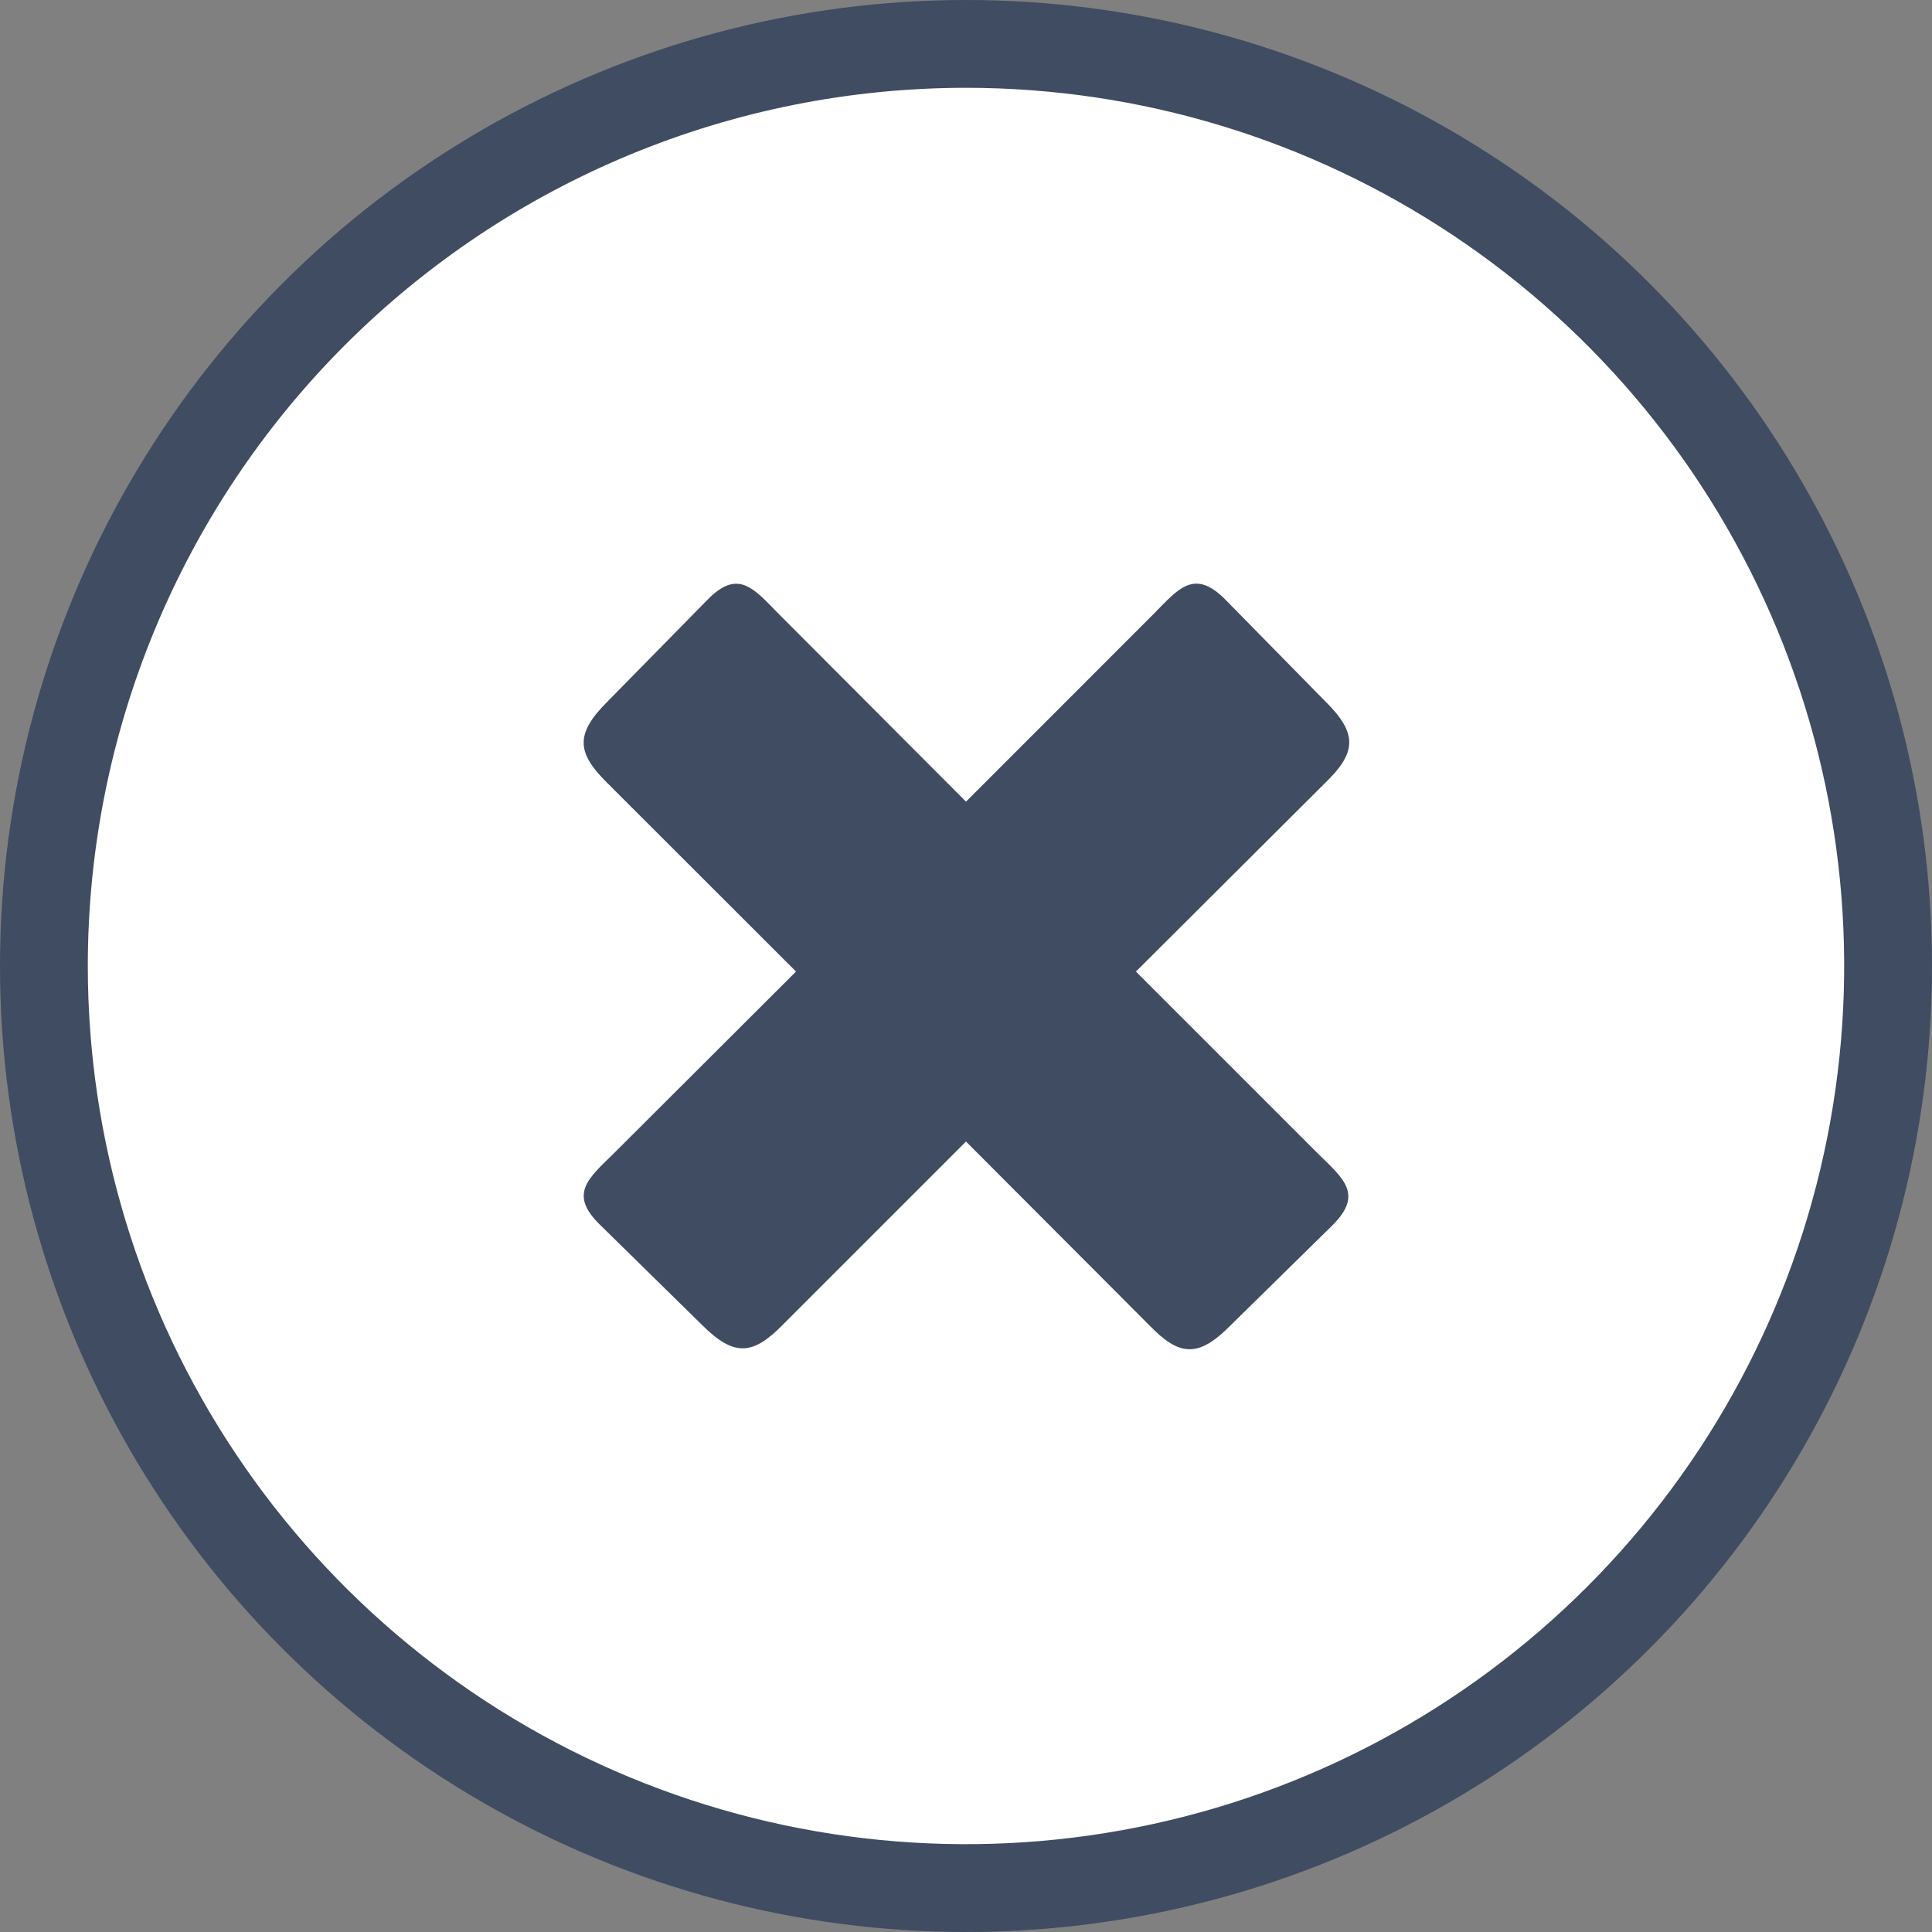
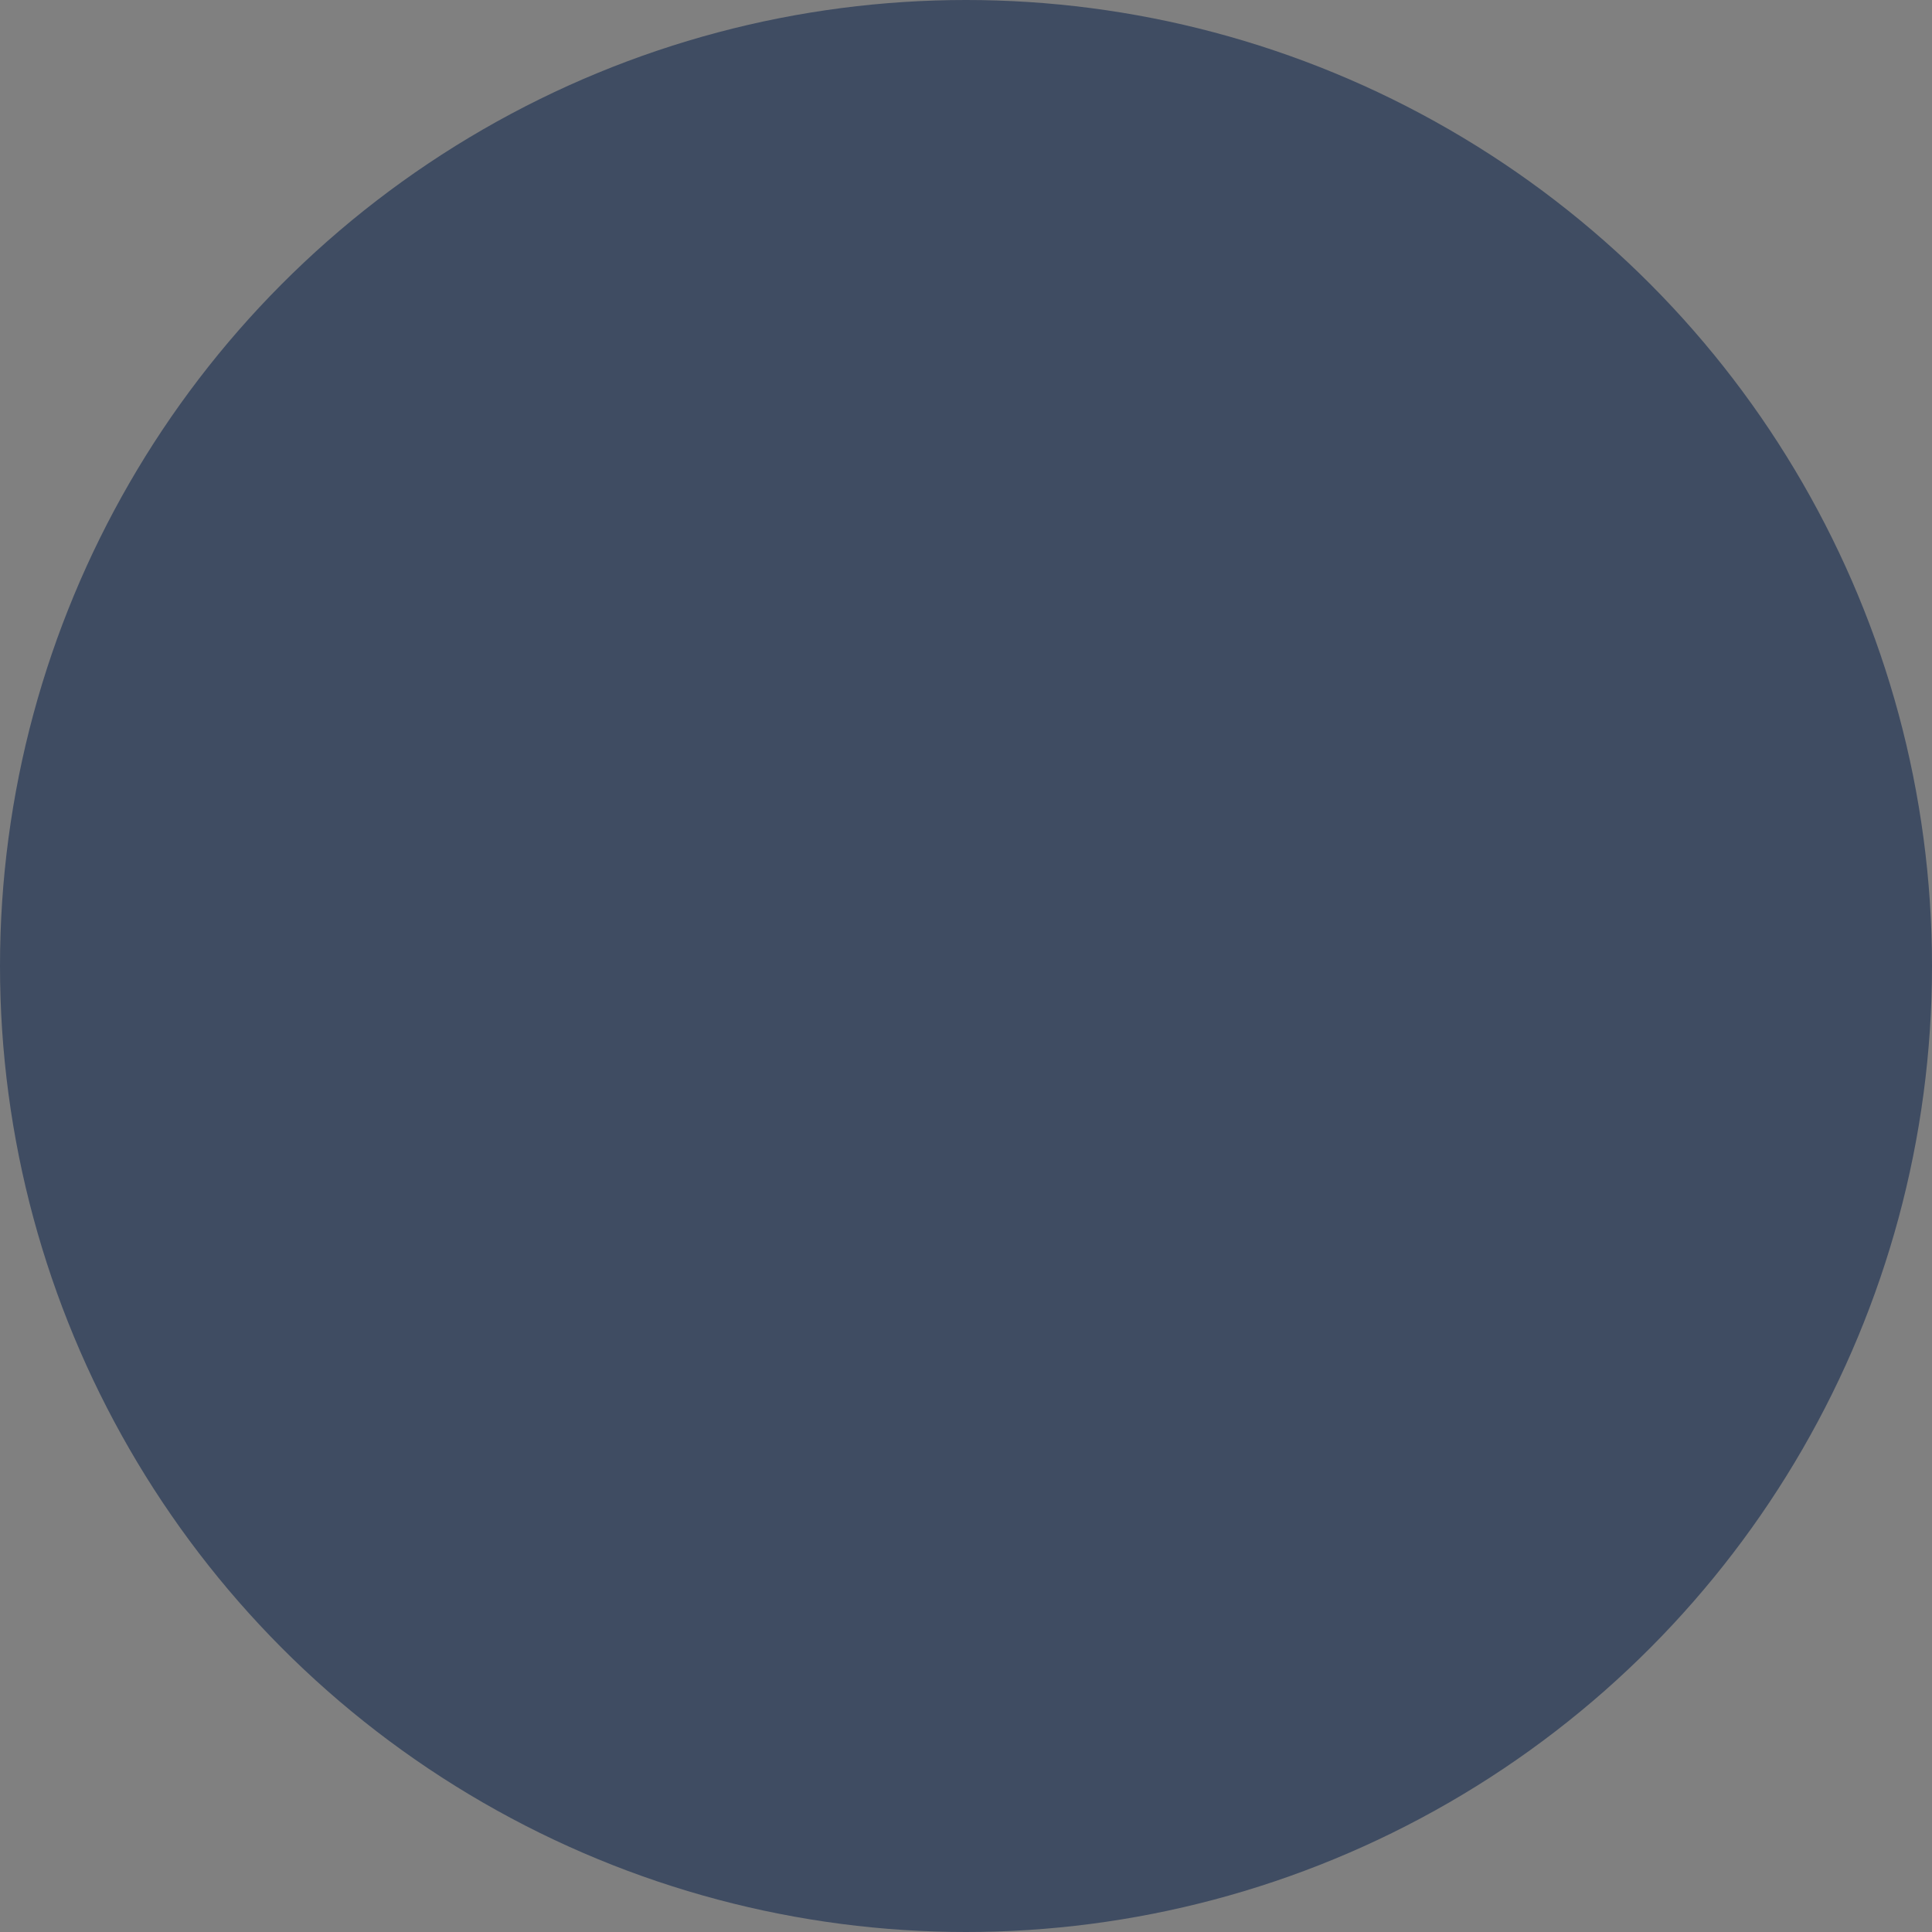
<svg xmlns="http://www.w3.org/2000/svg" width="40" height="40" viewBox="0 0 40 40" fill="none">
  <rect x="0" y="0" width="40" height="40" fill="#808080" stroke="none" />
  <circle cx="20" cy="20" r="20" fill="#3F4C62" />
-   <path fill-rule="evenodd" clip-rule="evenodd" d="M20 1.818C23.596 1.818 27.111 2.884 30.101 4.882C33.091 6.88 35.422 9.72 36.798 13.042C38.174 16.364 38.534 20.02 37.832 23.547C37.131 27.074 35.399 30.314 32.856 32.856C30.314 35.399 27.074 37.131 23.547 37.832C20.02 38.534 16.364 38.174 13.042 36.798C9.72 35.422 6.88 33.091 4.882 30.101C2.884 27.111 1.818 23.596 1.818 20C1.818 15.178 3.734 10.553 7.143 7.143C10.553 3.734 15.178 1.818 20 1.818ZM23.888 12.708C24.403 12.184 24.726 11.767 25.368 12.412L27.44 14.522C28.117 15.191 28.082 15.582 27.44 16.206L23.518 20.115L27.292 23.889C27.815 24.403 28.233 24.726 27.587 25.368L25.478 27.44C24.809 28.117 24.418 28.082 23.797 27.44L20 23.634L16.209 27.425C15.588 28.061 15.197 28.096 14.528 27.425L12.418 25.353C11.767 24.717 12.184 24.395 12.714 23.874L16.481 20.115L12.575 16.212C11.939 15.588 11.903 15.197 12.575 14.528L14.647 12.418C15.283 11.767 15.605 12.184 16.126 12.714L20 16.597L23.888 12.708Z" fill="white" />
</svg>